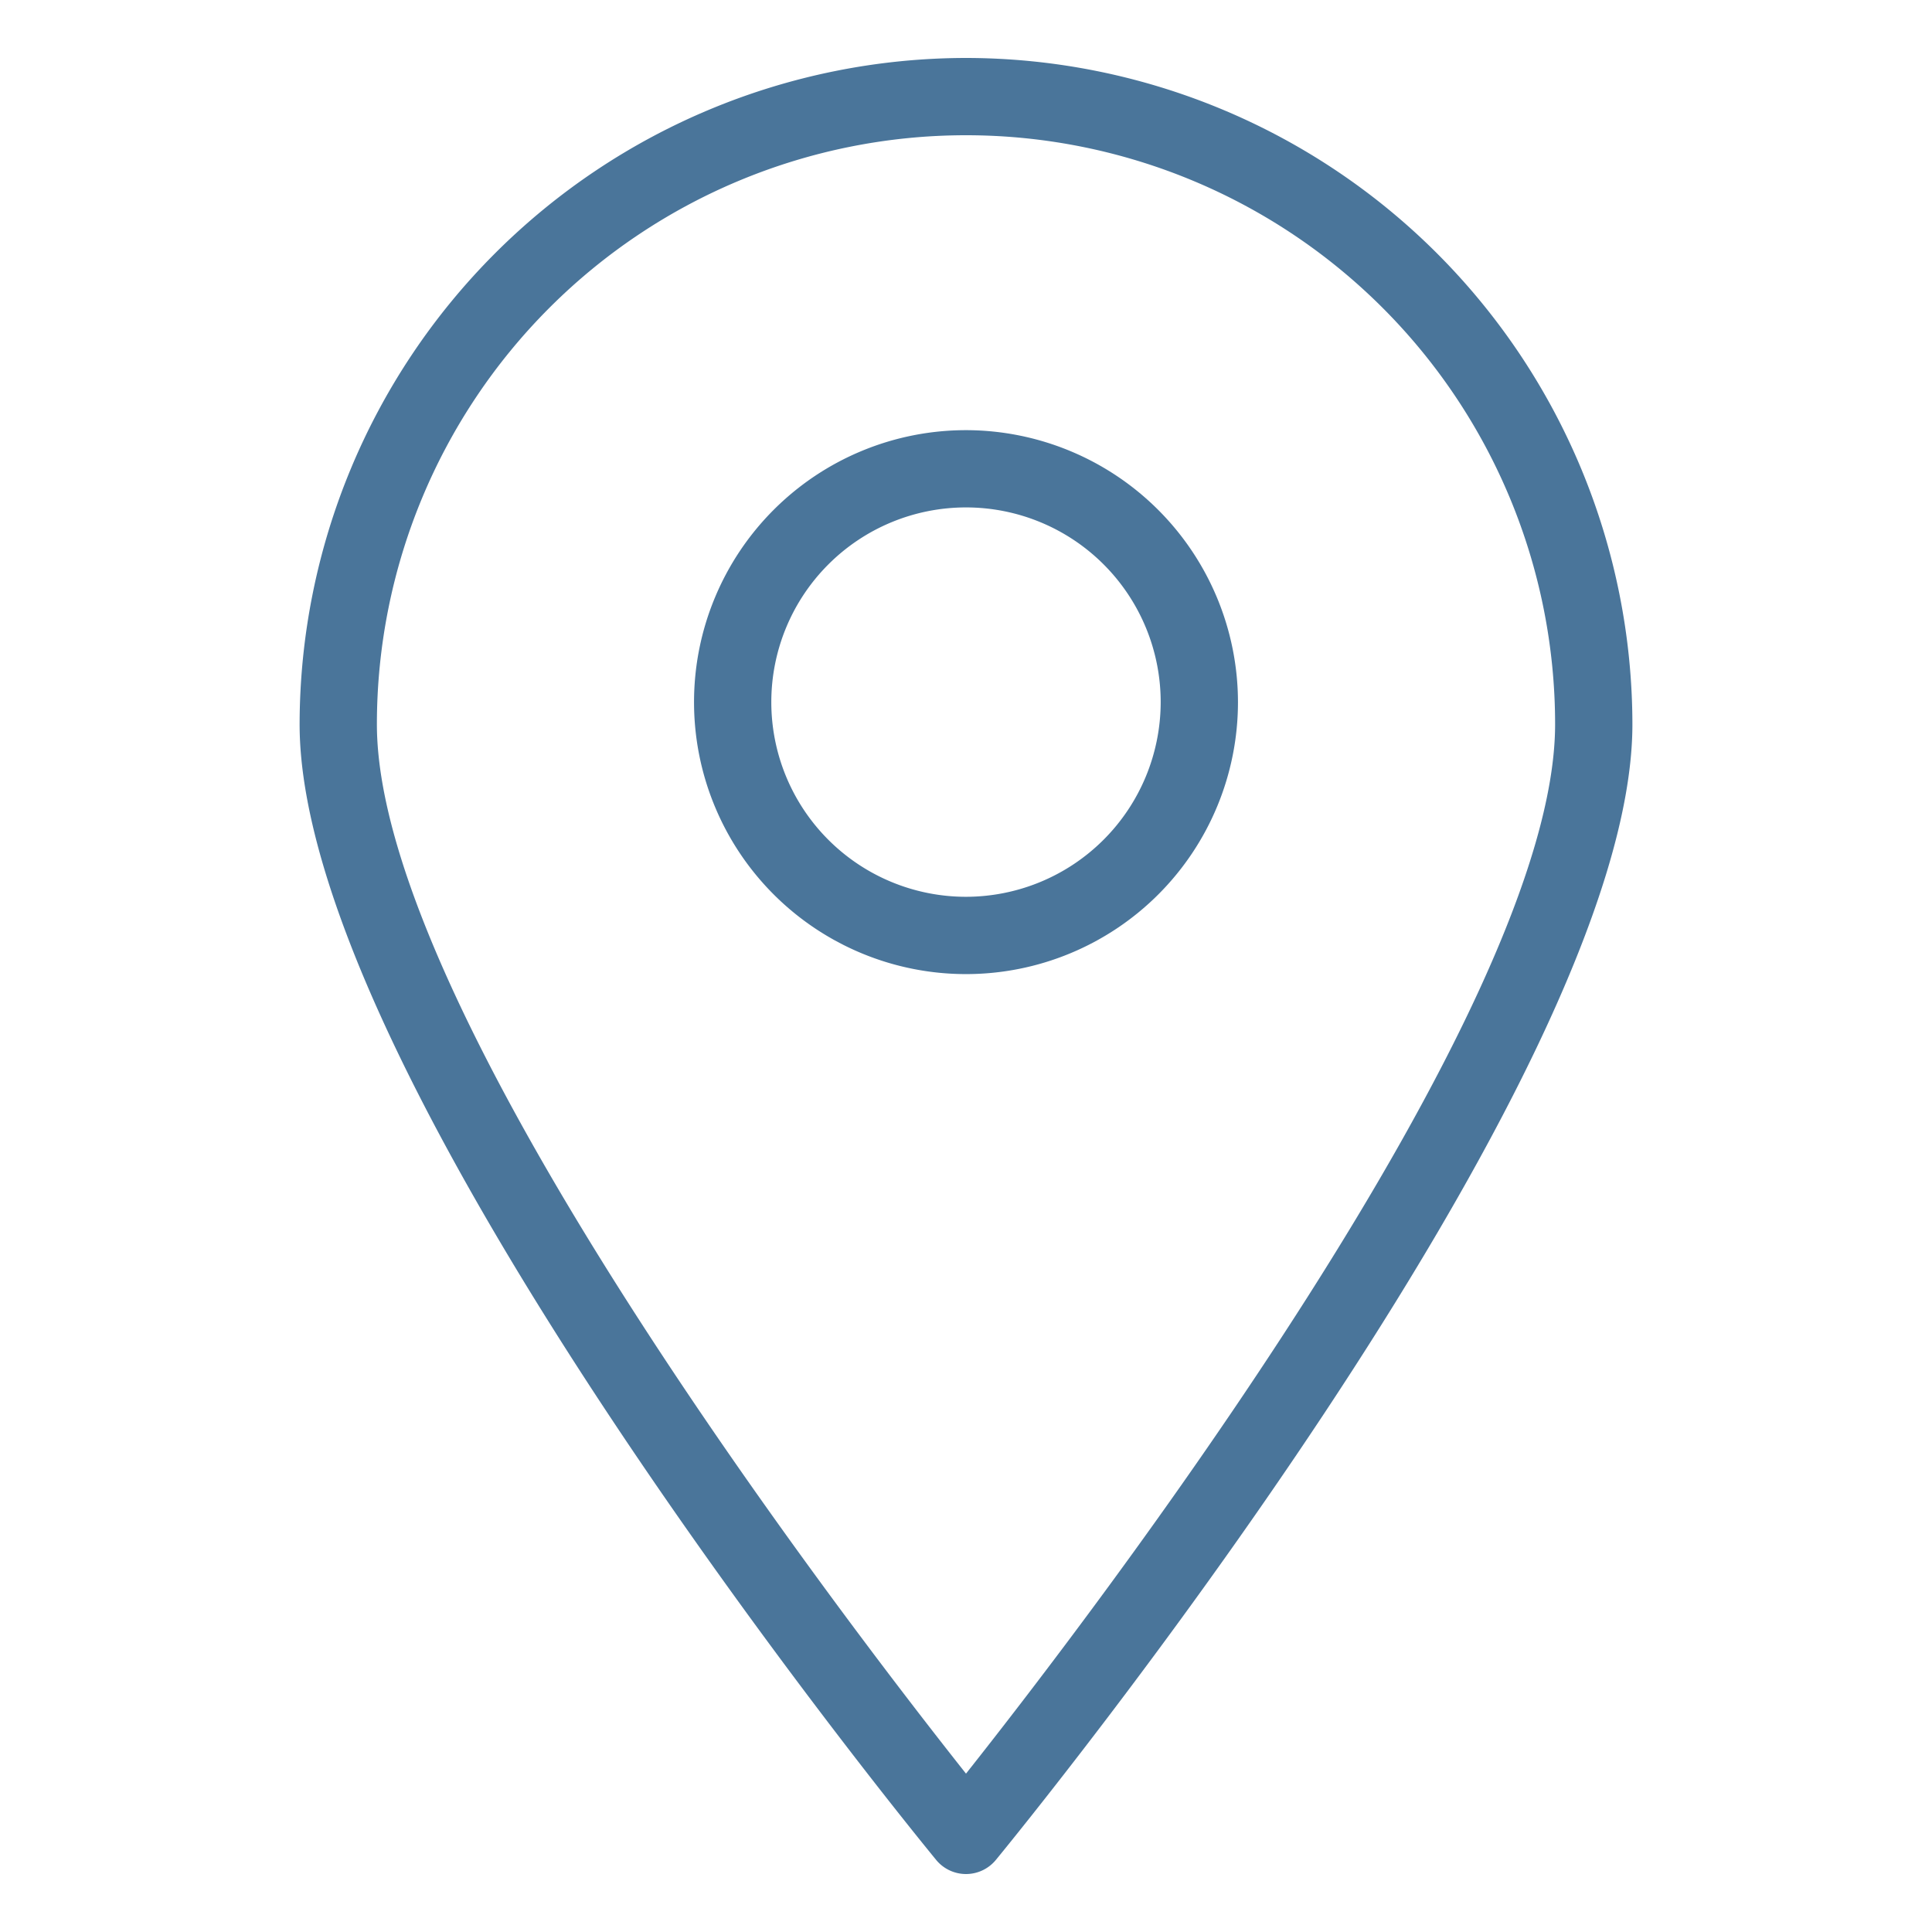
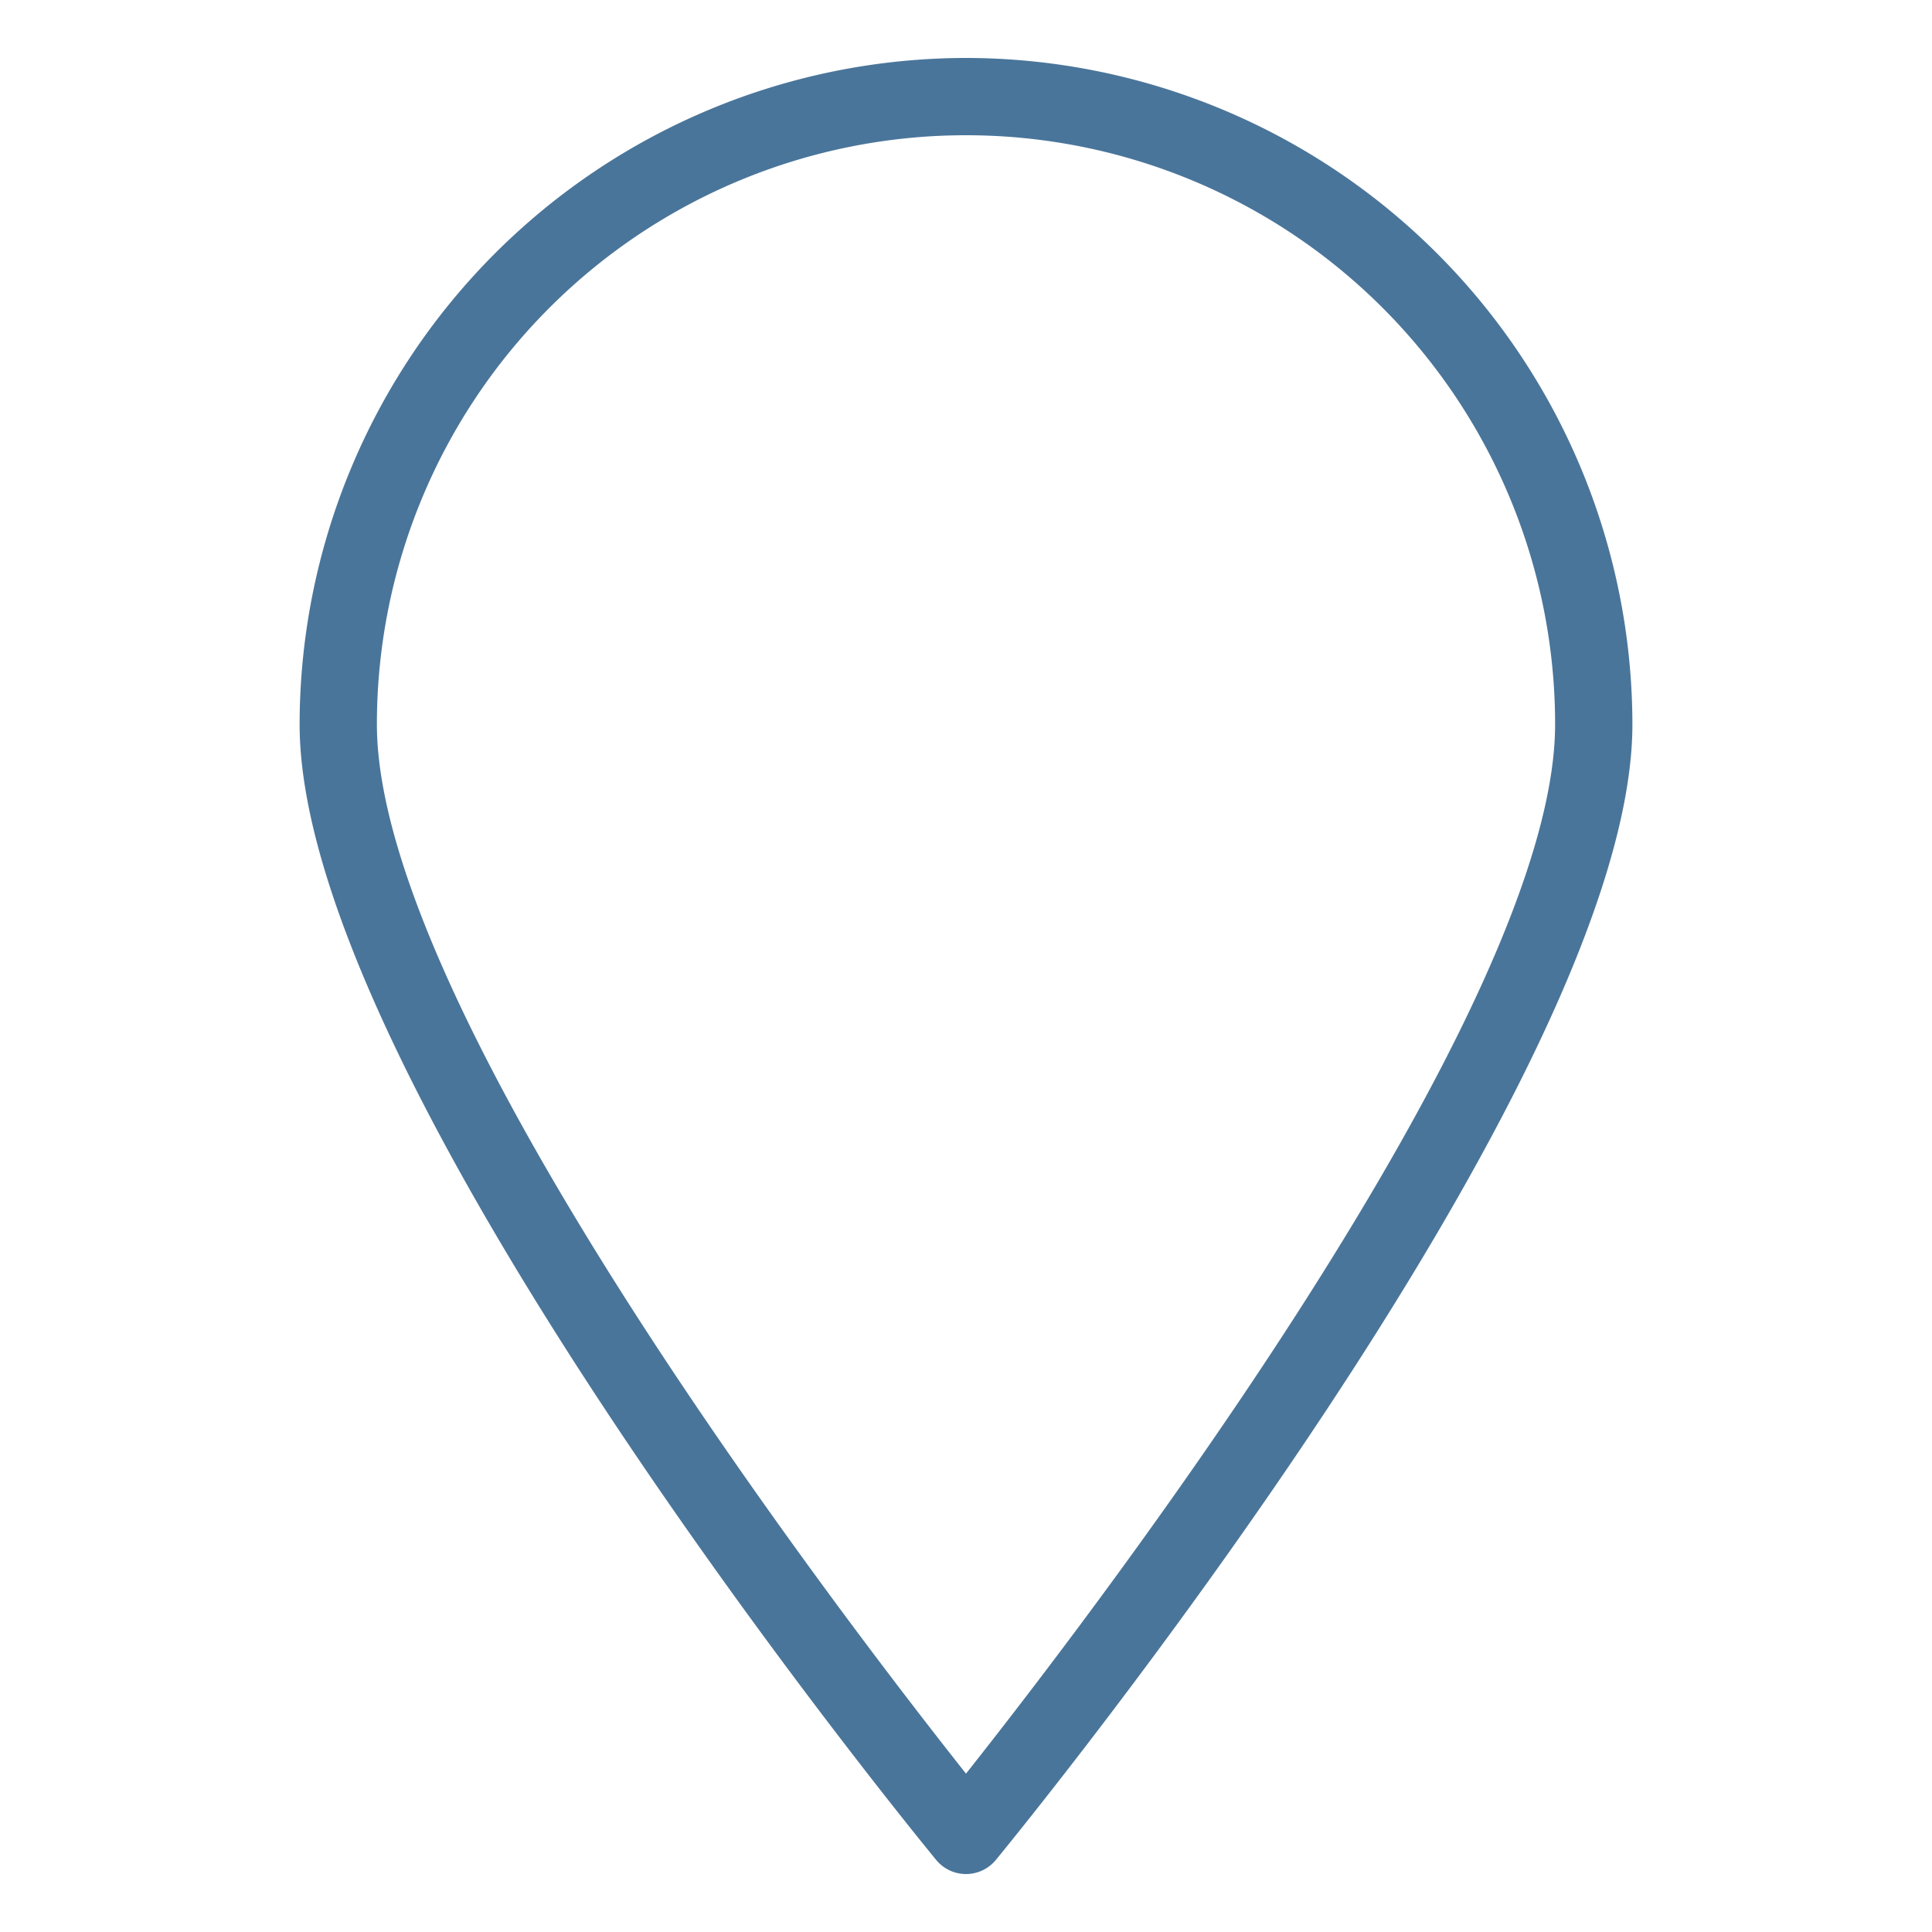
<svg xmlns="http://www.w3.org/2000/svg" fill="#4a759a" height="512" viewBox="0 0 100 100" width="512">
  <g id="Layer_50" data-name="Layer 50">
    <path d="m50 3a34.531 34.531 0 0 0 -34.492 34.492c0 18.449 31.602 57.139 32.947 58.777a2 2 0 0 0 3.091 0c1.345-1.638 32.947-40.329 32.947-58.777a34.531 34.531 0 0 0 -34.492-34.492zm0 88.803c-6.404-8.083-30.492-39.474-30.492-54.311a30.492 30.492 0 1 1 60.984 0c0 14.837-24.088 46.228-30.492 54.311z" />
-     <path d="m50 22.265a14.077 14.077 0 1 0 14.077 14.077 14.093 14.093 0 0 0 -14.077-14.077zm0 24.153a10.077 10.077 0 1 1 10.077-10.077 10.088 10.088 0 0 1 -10.077 10.077z" />
  </g>
</svg>